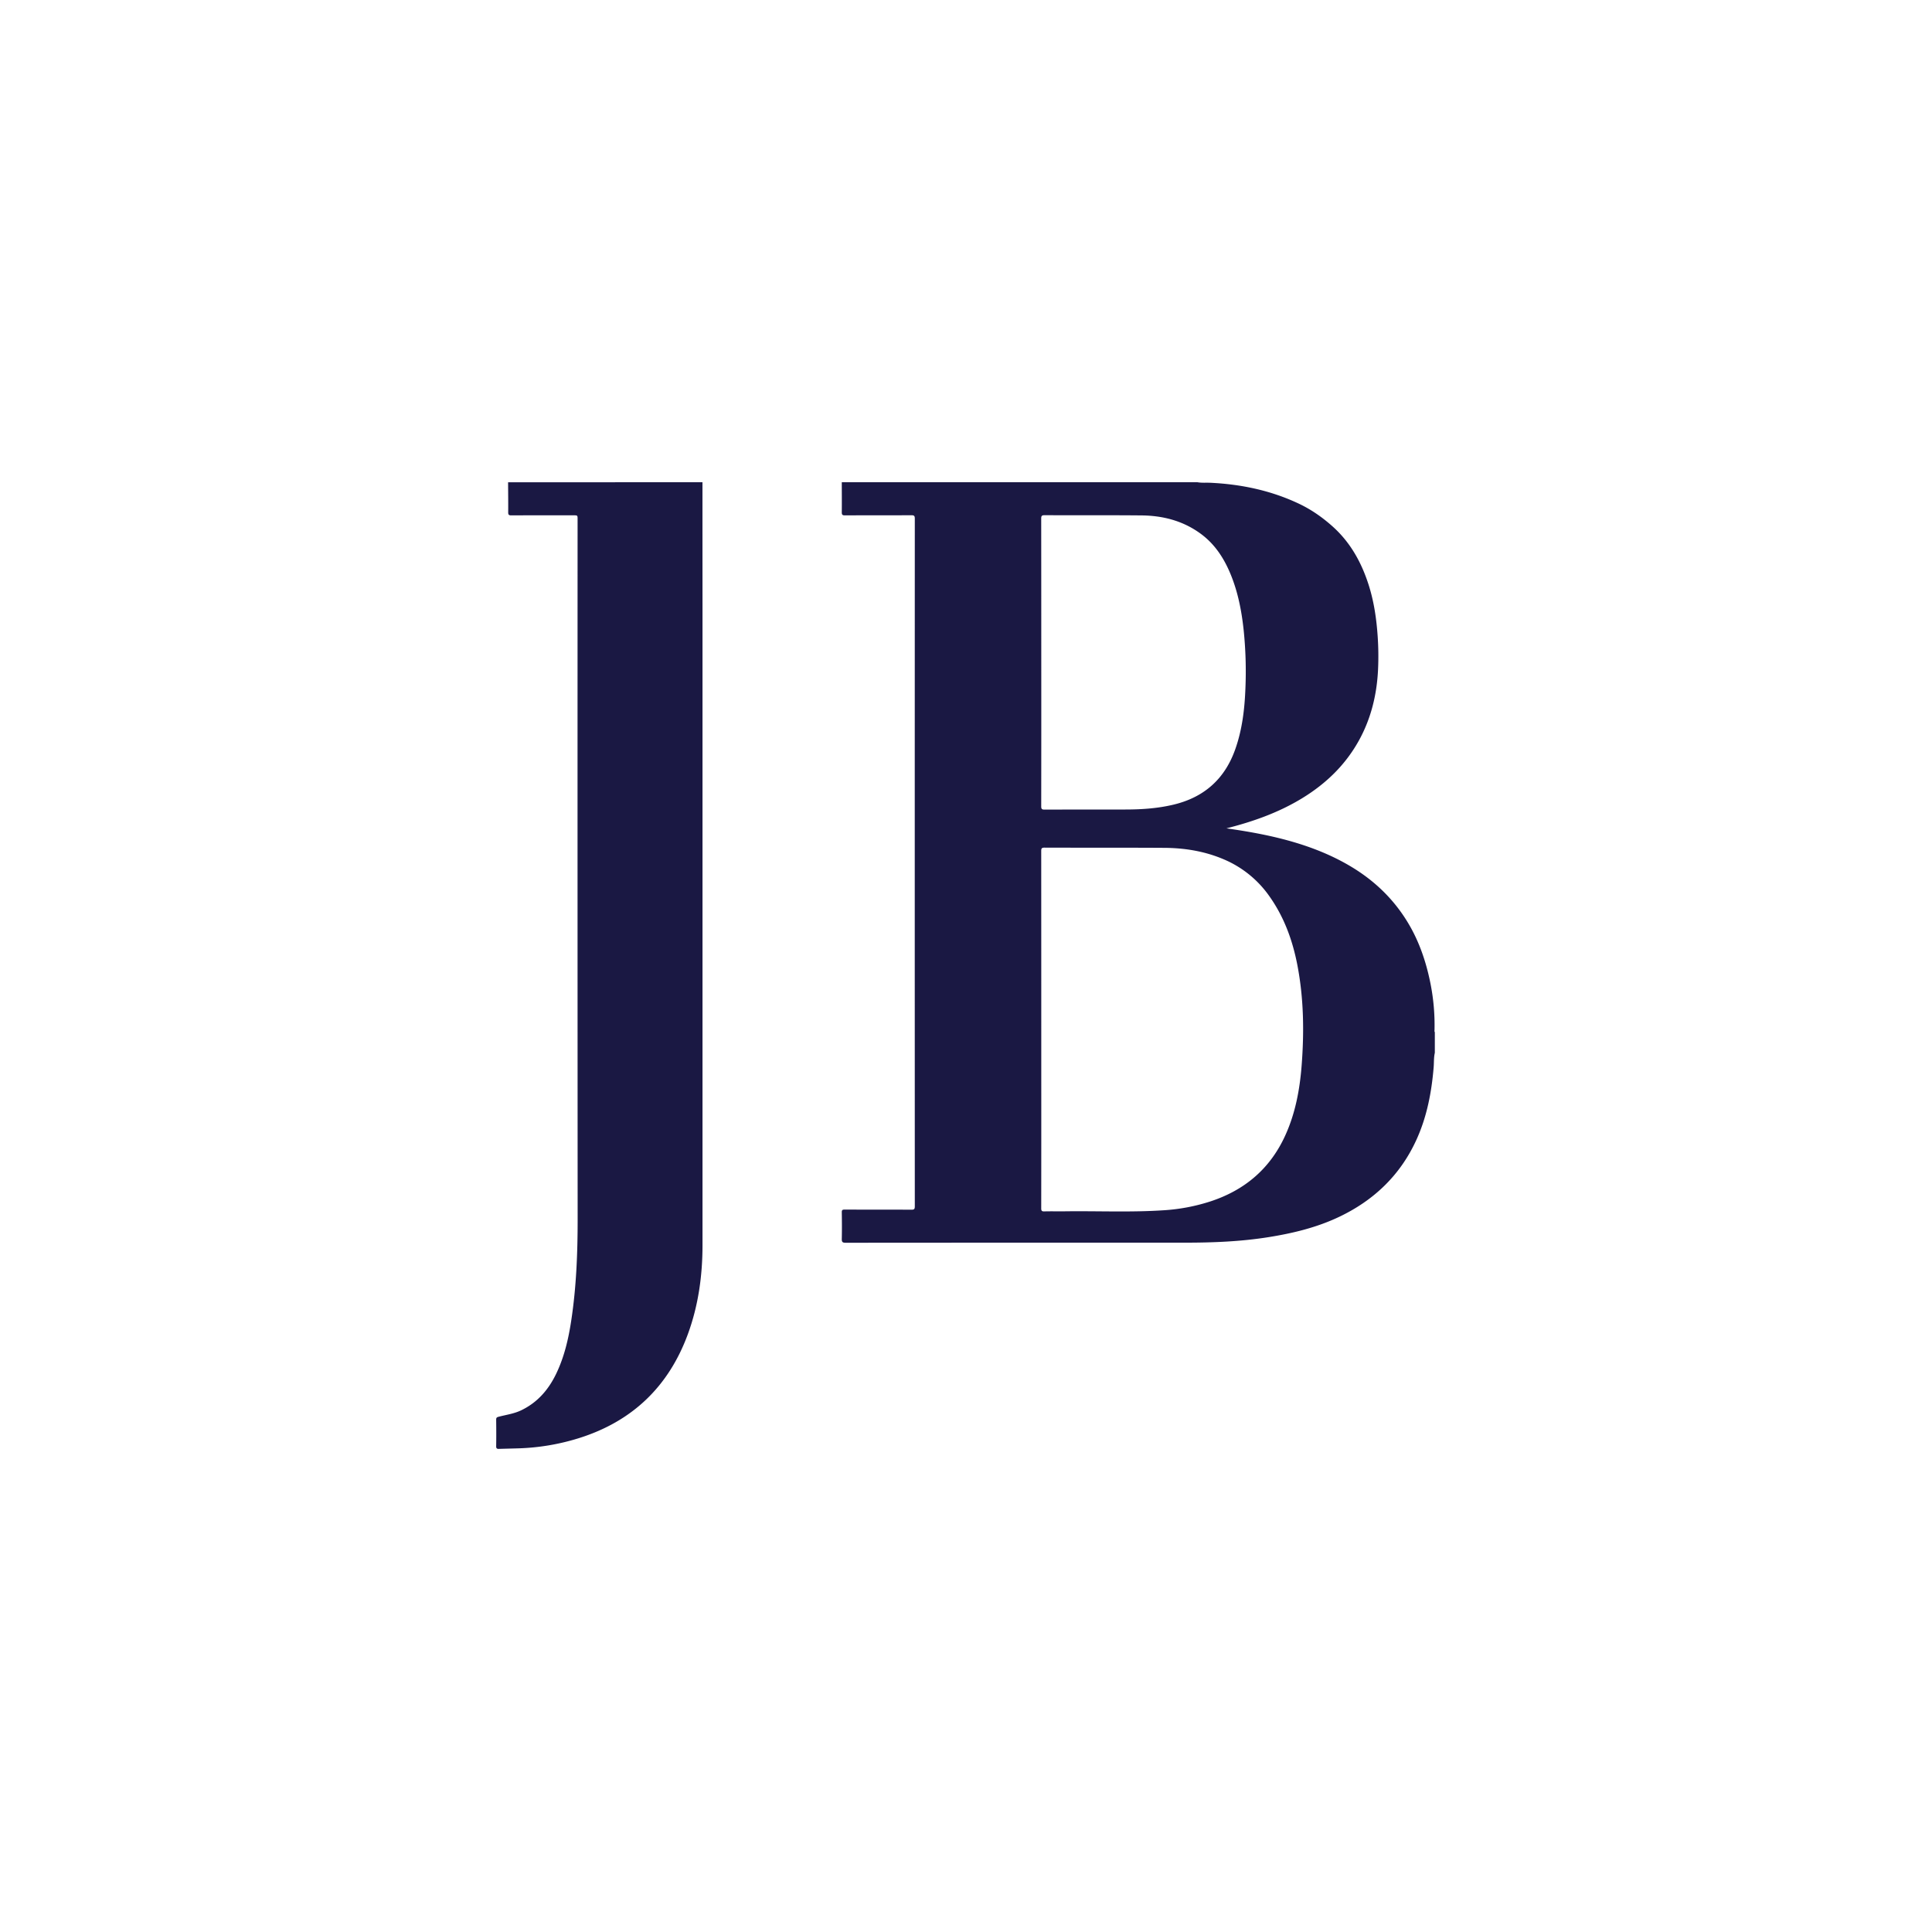
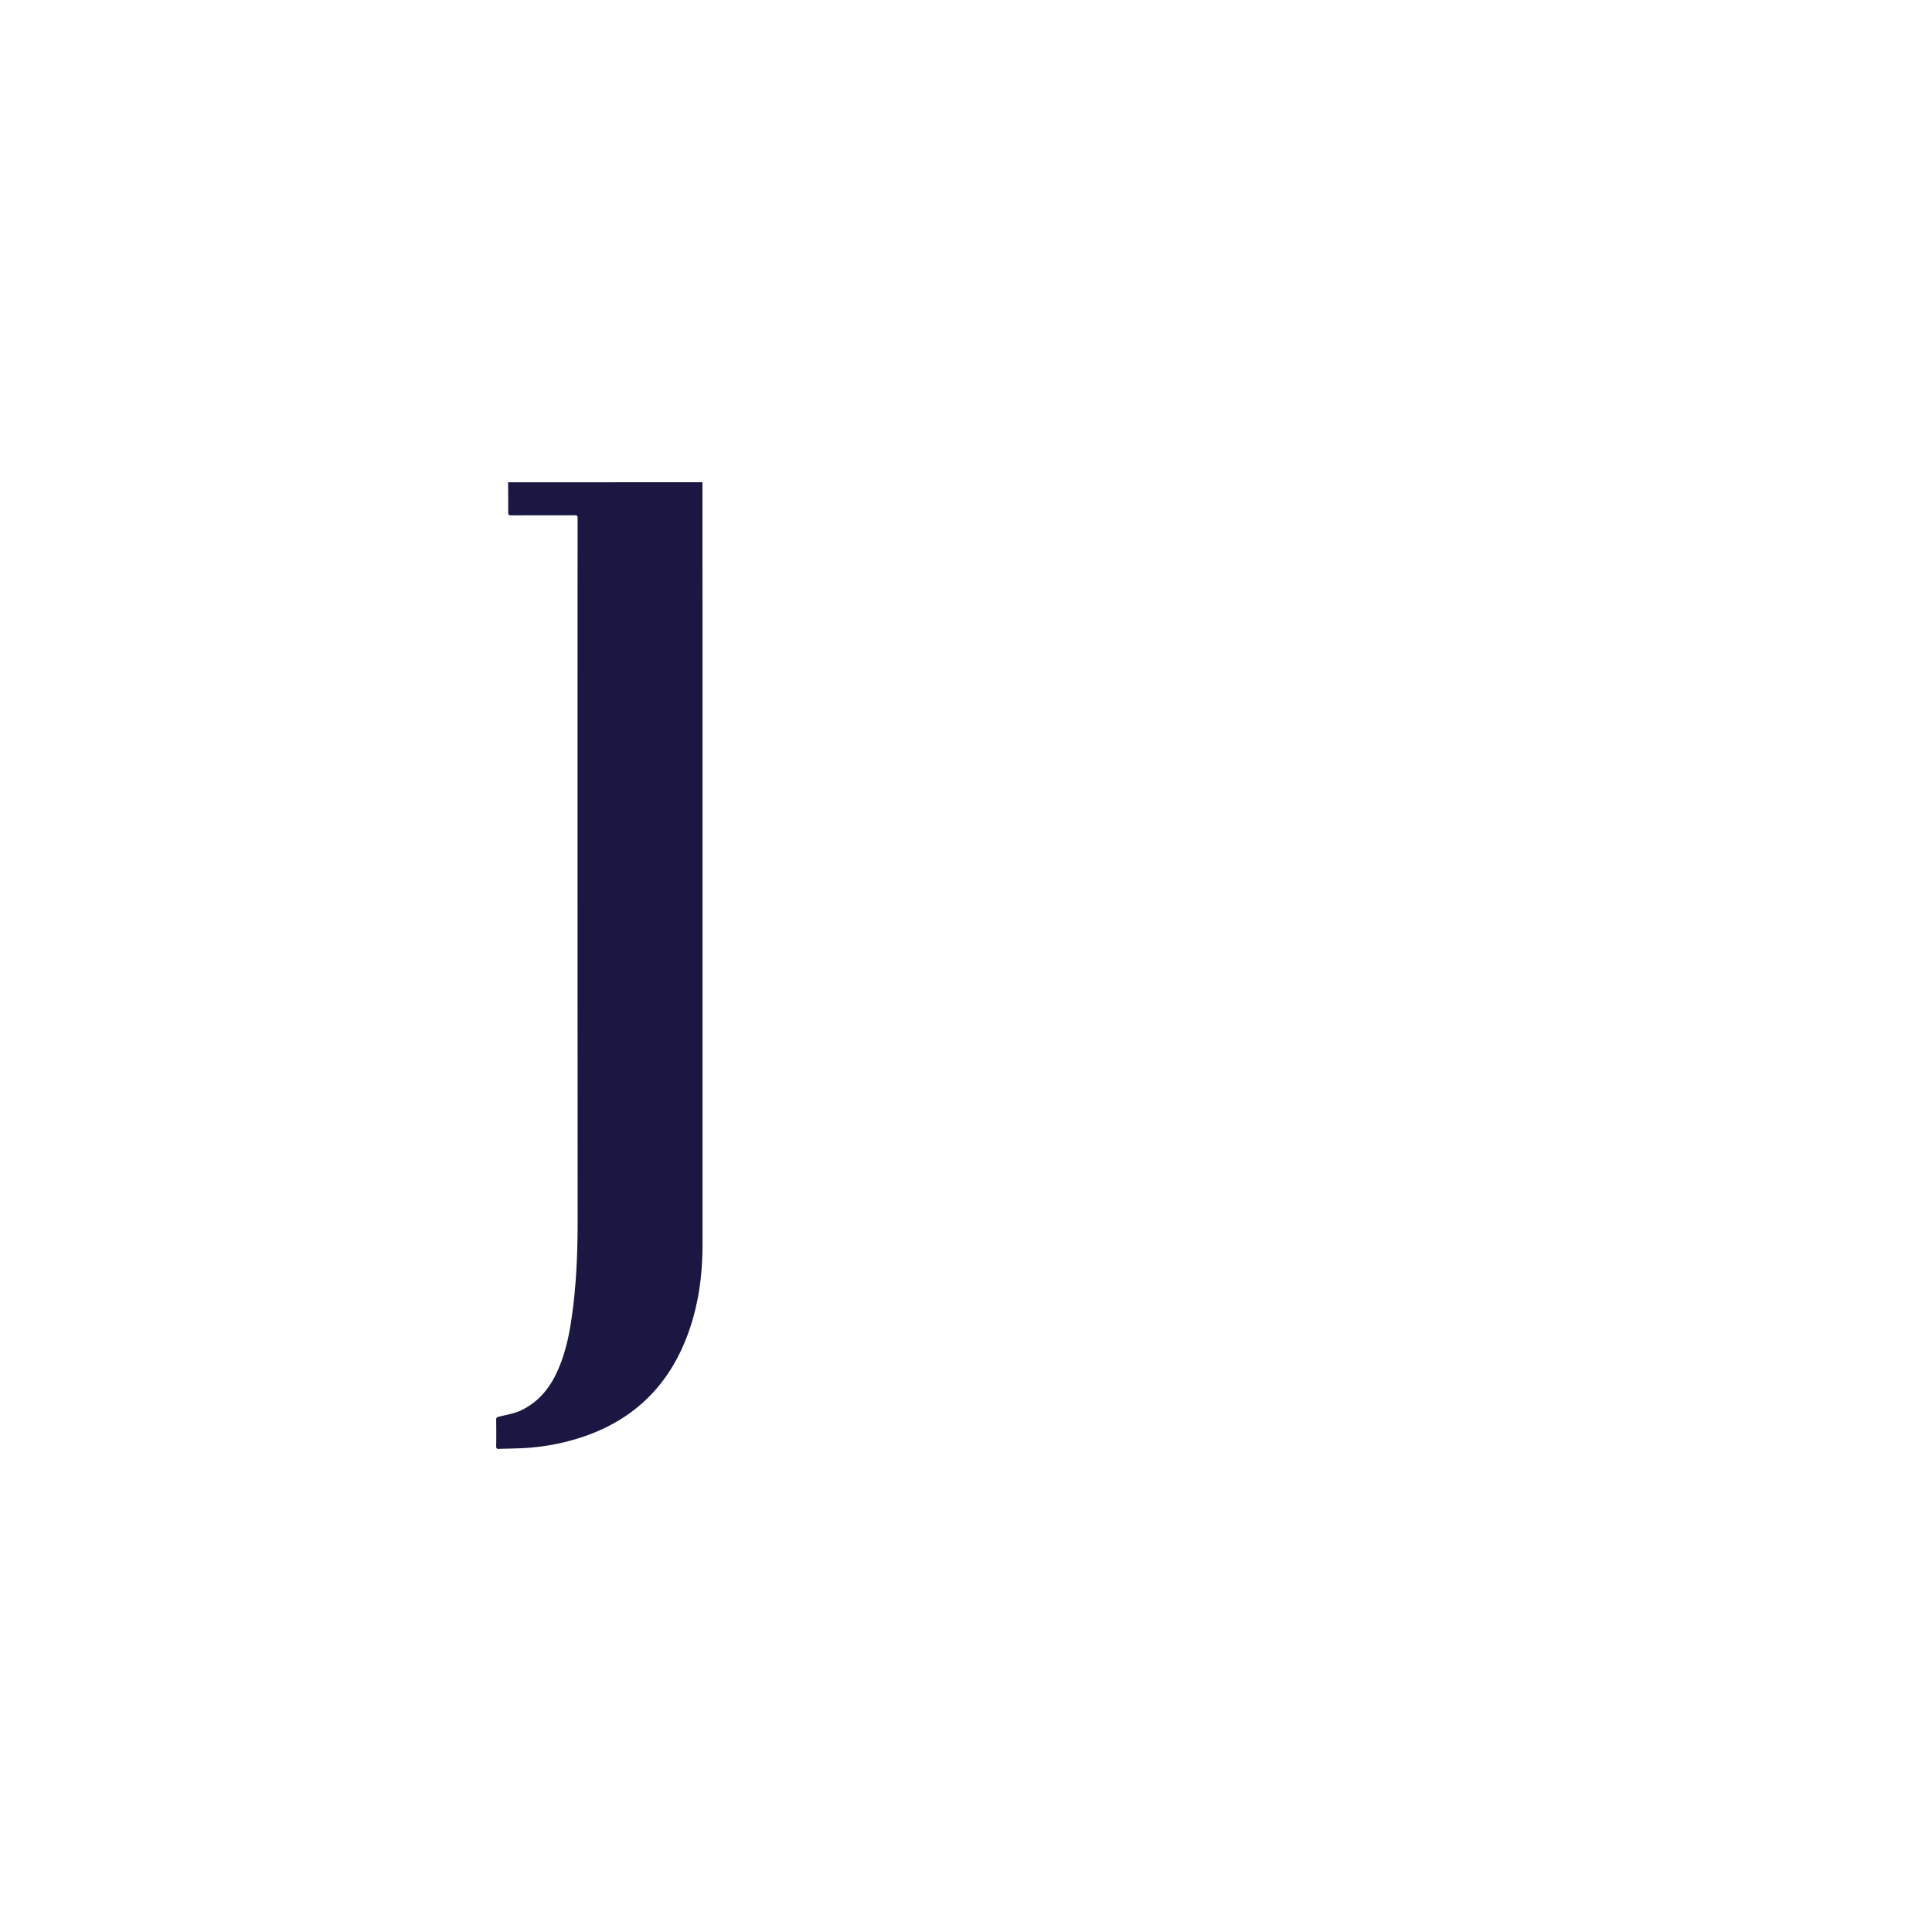
<svg xmlns="http://www.w3.org/2000/svg" height="40" viewBox="0 0 40 40" width="40">
  <g transform="translate(0 0) scale(0.078)">
    <g transform="translate(131.706 128) scale(0.166)">
      <defs>
        <style>.cls-1{fill:#1a1843;}</style>
      </defs>
      <path class="cls-1" d="M-2789.39-7985.84q0,99.41.07,198.81,0,510.54,0,1021.06c0,48.56-6.53,96.18-23.28,142-30.84,84.25-89.17,140.06-174.89,166.81a359.84,359.84,0,0,1-96.56,16.16c-10.32.31-20.63.54-31,.85-3,.09-4.24-.85-4.19-4.27.23-14.15.18-28.3,0-42.46,0-2.83.76-3.79,3.6-4.55,12.14-3.24,24.69-4.81,36.28-10.35,26.32-12.59,44-33.23,56.31-59,12.73-26.63,19.33-55.06,23.75-84,8.26-54.1,10.36-108.58,10.33-163.25q-.27-559.23-.09-1118.47c0-6.43,0-6.43-6.65-6.43-33.14,0-66.28-.08-99.41.1-4,0-4.94-1.17-4.9-5,.13-16-.08-31.94-.17-47.92Z" transform="translate(3119.22 7985.84)" />
-       <path class="cls-1" d="M-1618.8-7110.38a341.35,341.35,0,0,0-6.21-72.46c-6.72-34.22-17.52-67-35.4-97.13-23-38.79-54.48-69.09-93.16-92-27.08-16.05-55.93-27.94-86-37.1-36.73-11.19-74.31-18-112-23.32,42.52-10.75,83.78-25.27,121.61-48.48s68.67-53,90.24-92c19.56-35.4,28.75-73.71,30.61-113.75a460.59,460.59,0,0,0-.59-52.4c-1.92-28.53-6-56.59-14.83-83.83-11.53-35.6-29.24-67.3-57.58-92.56-16.29-14.52-34-26.86-53.65-36.14-44.58-21.07-91.86-31-141-33.41-7.09-.34-14.24.39-21.29-.89h-568.55c0,16,.19,32,0,48,0,3.83.84,5,4.88,5,35.47-.17,71,0,106.42-.21,4.38,0,5.45,1,5.45,5.44q-.16,549.8,0,1099.59c0,4.41-1,5.46-5.43,5.43-35.64-.2-71.27-.06-106.91-.19-3.46,0-4.47.81-4.41,4.36.22,14.15.33,28.31,0,42.46-.14,5,1.14,6.23,6.21,6.22q271.53-.22,543.05-.15c44.47,0,88.83-1.78,132.87-8.78,39-6.21,77.16-15.39,113-32.42,55.79-26.5,98-66.86,123.75-123.39,16.73-36.7,24.18-75.75,27.51-115.75.65-7.76.1-15.62,1.88-23.27v-33C-1619.25-7107.72-1618.82-7109.1-1618.8-7110.38Zm-628.82-587.53q0-114.89-.11-229.76c0-4.39,1-5.46,5.43-5.44,51.61.21,103.23-.14,154.84.34,34.46.32,66.74,8.65,95,29.48,22.39,16.5,36.92,38.86,47.38,64.13,12,28.95,17.85,59.35,21.13,90.36a645,645,0,0,1,2.78,91.76c-1.25,33.63-5.09,66.9-16.53,98.9-16.94,47.33-50,76.33-98.77,87.91-24.6,5.84-49.6,7.62-74.76,7.71-43.78.16-87.57,0-131.36.15-4.25,0-5.13-1.26-5.12-5.29Q-2247.53-7582.78-2247.62-7697.91Zm416.27,645.27c-3,38.27-10,75.75-26,111-24.11,53.21-64.76,87.79-120,105.83a302.34,302.34,0,0,1-73.73,14.05c-53.22,3.61-106.52,1-159.78,1.75-10.65.14-21.32-.2-32,.13-4.15.12-4.86-1.32-4.85-5.08q.15-105.9.08-211.8v-73.93q0-142.62-.08-285.24c0-4,.45-5.65,5.24-5.63,63.94.23,127.88-.06,191.82.35,32.65.21,64.58,5.44,94.83,18.36A169.3,169.3,0,0,1-1883-7324c23.65,33.28,37.21,70.6,44.88,110.29C-1827.86-7160.4-1827.16-7106.57-1831.35-7052.64Z" transform="translate(3119.22 7985.84)" />
    </g>
  </g>
</svg>